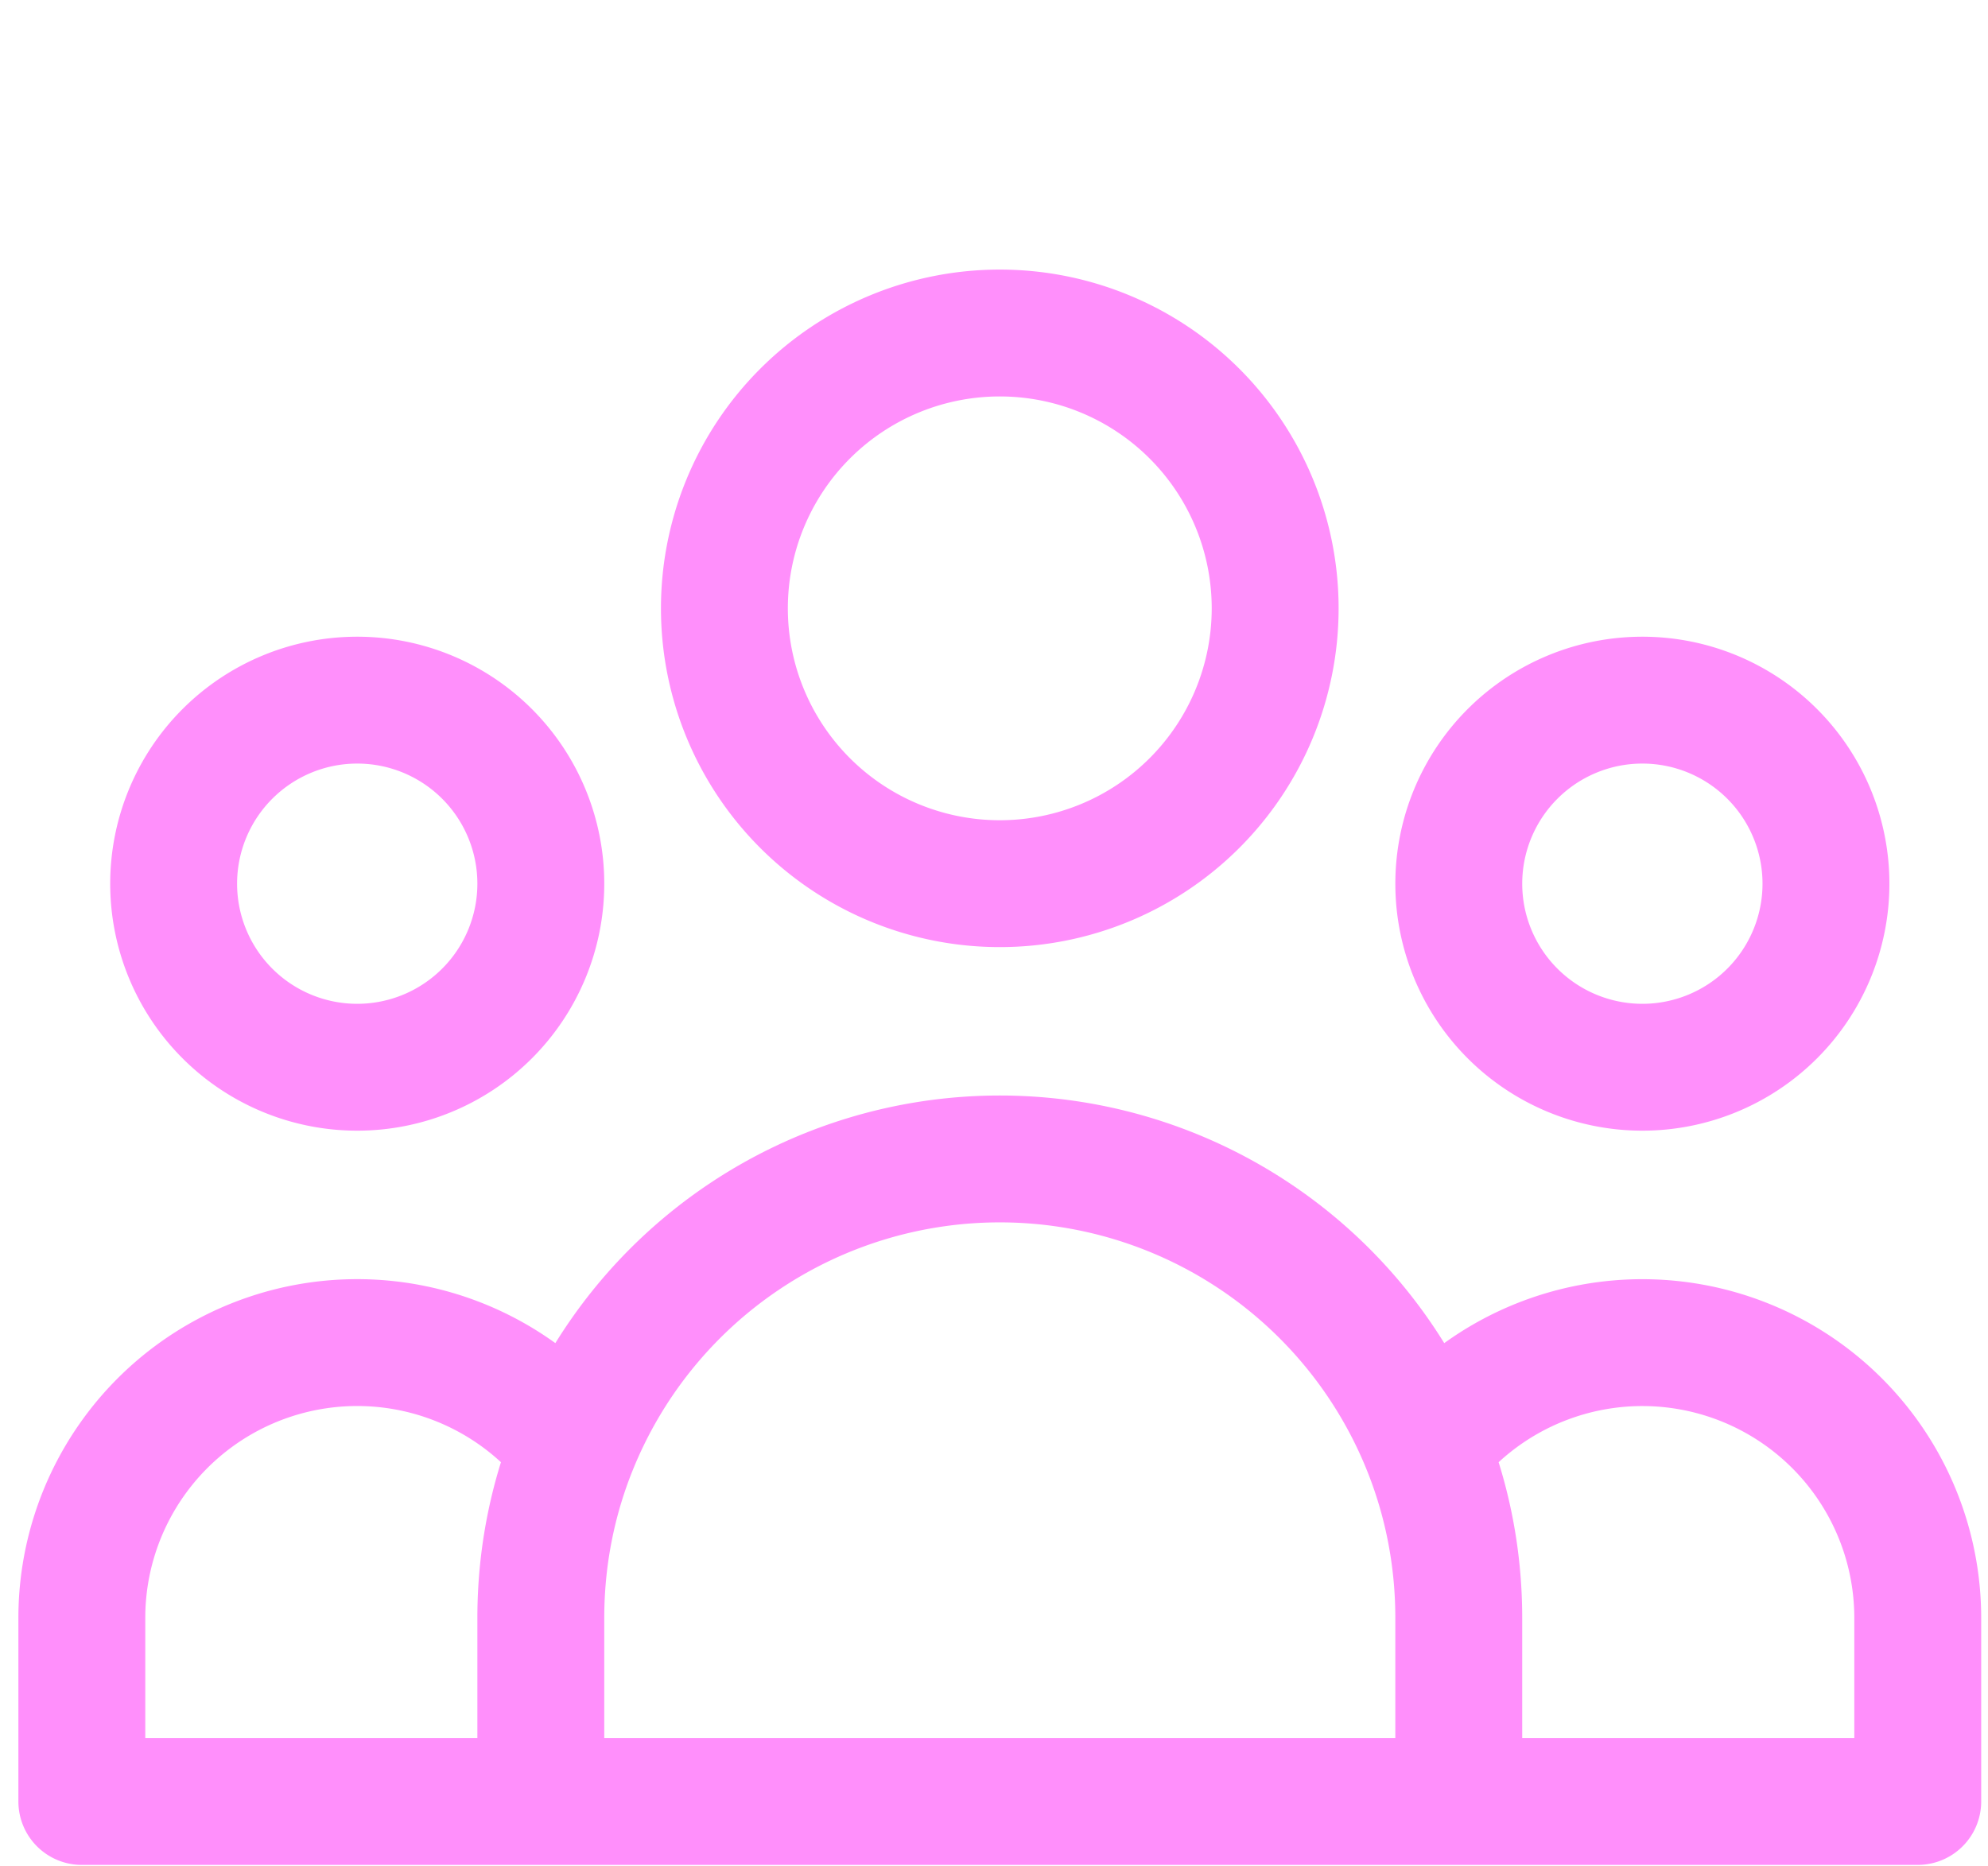
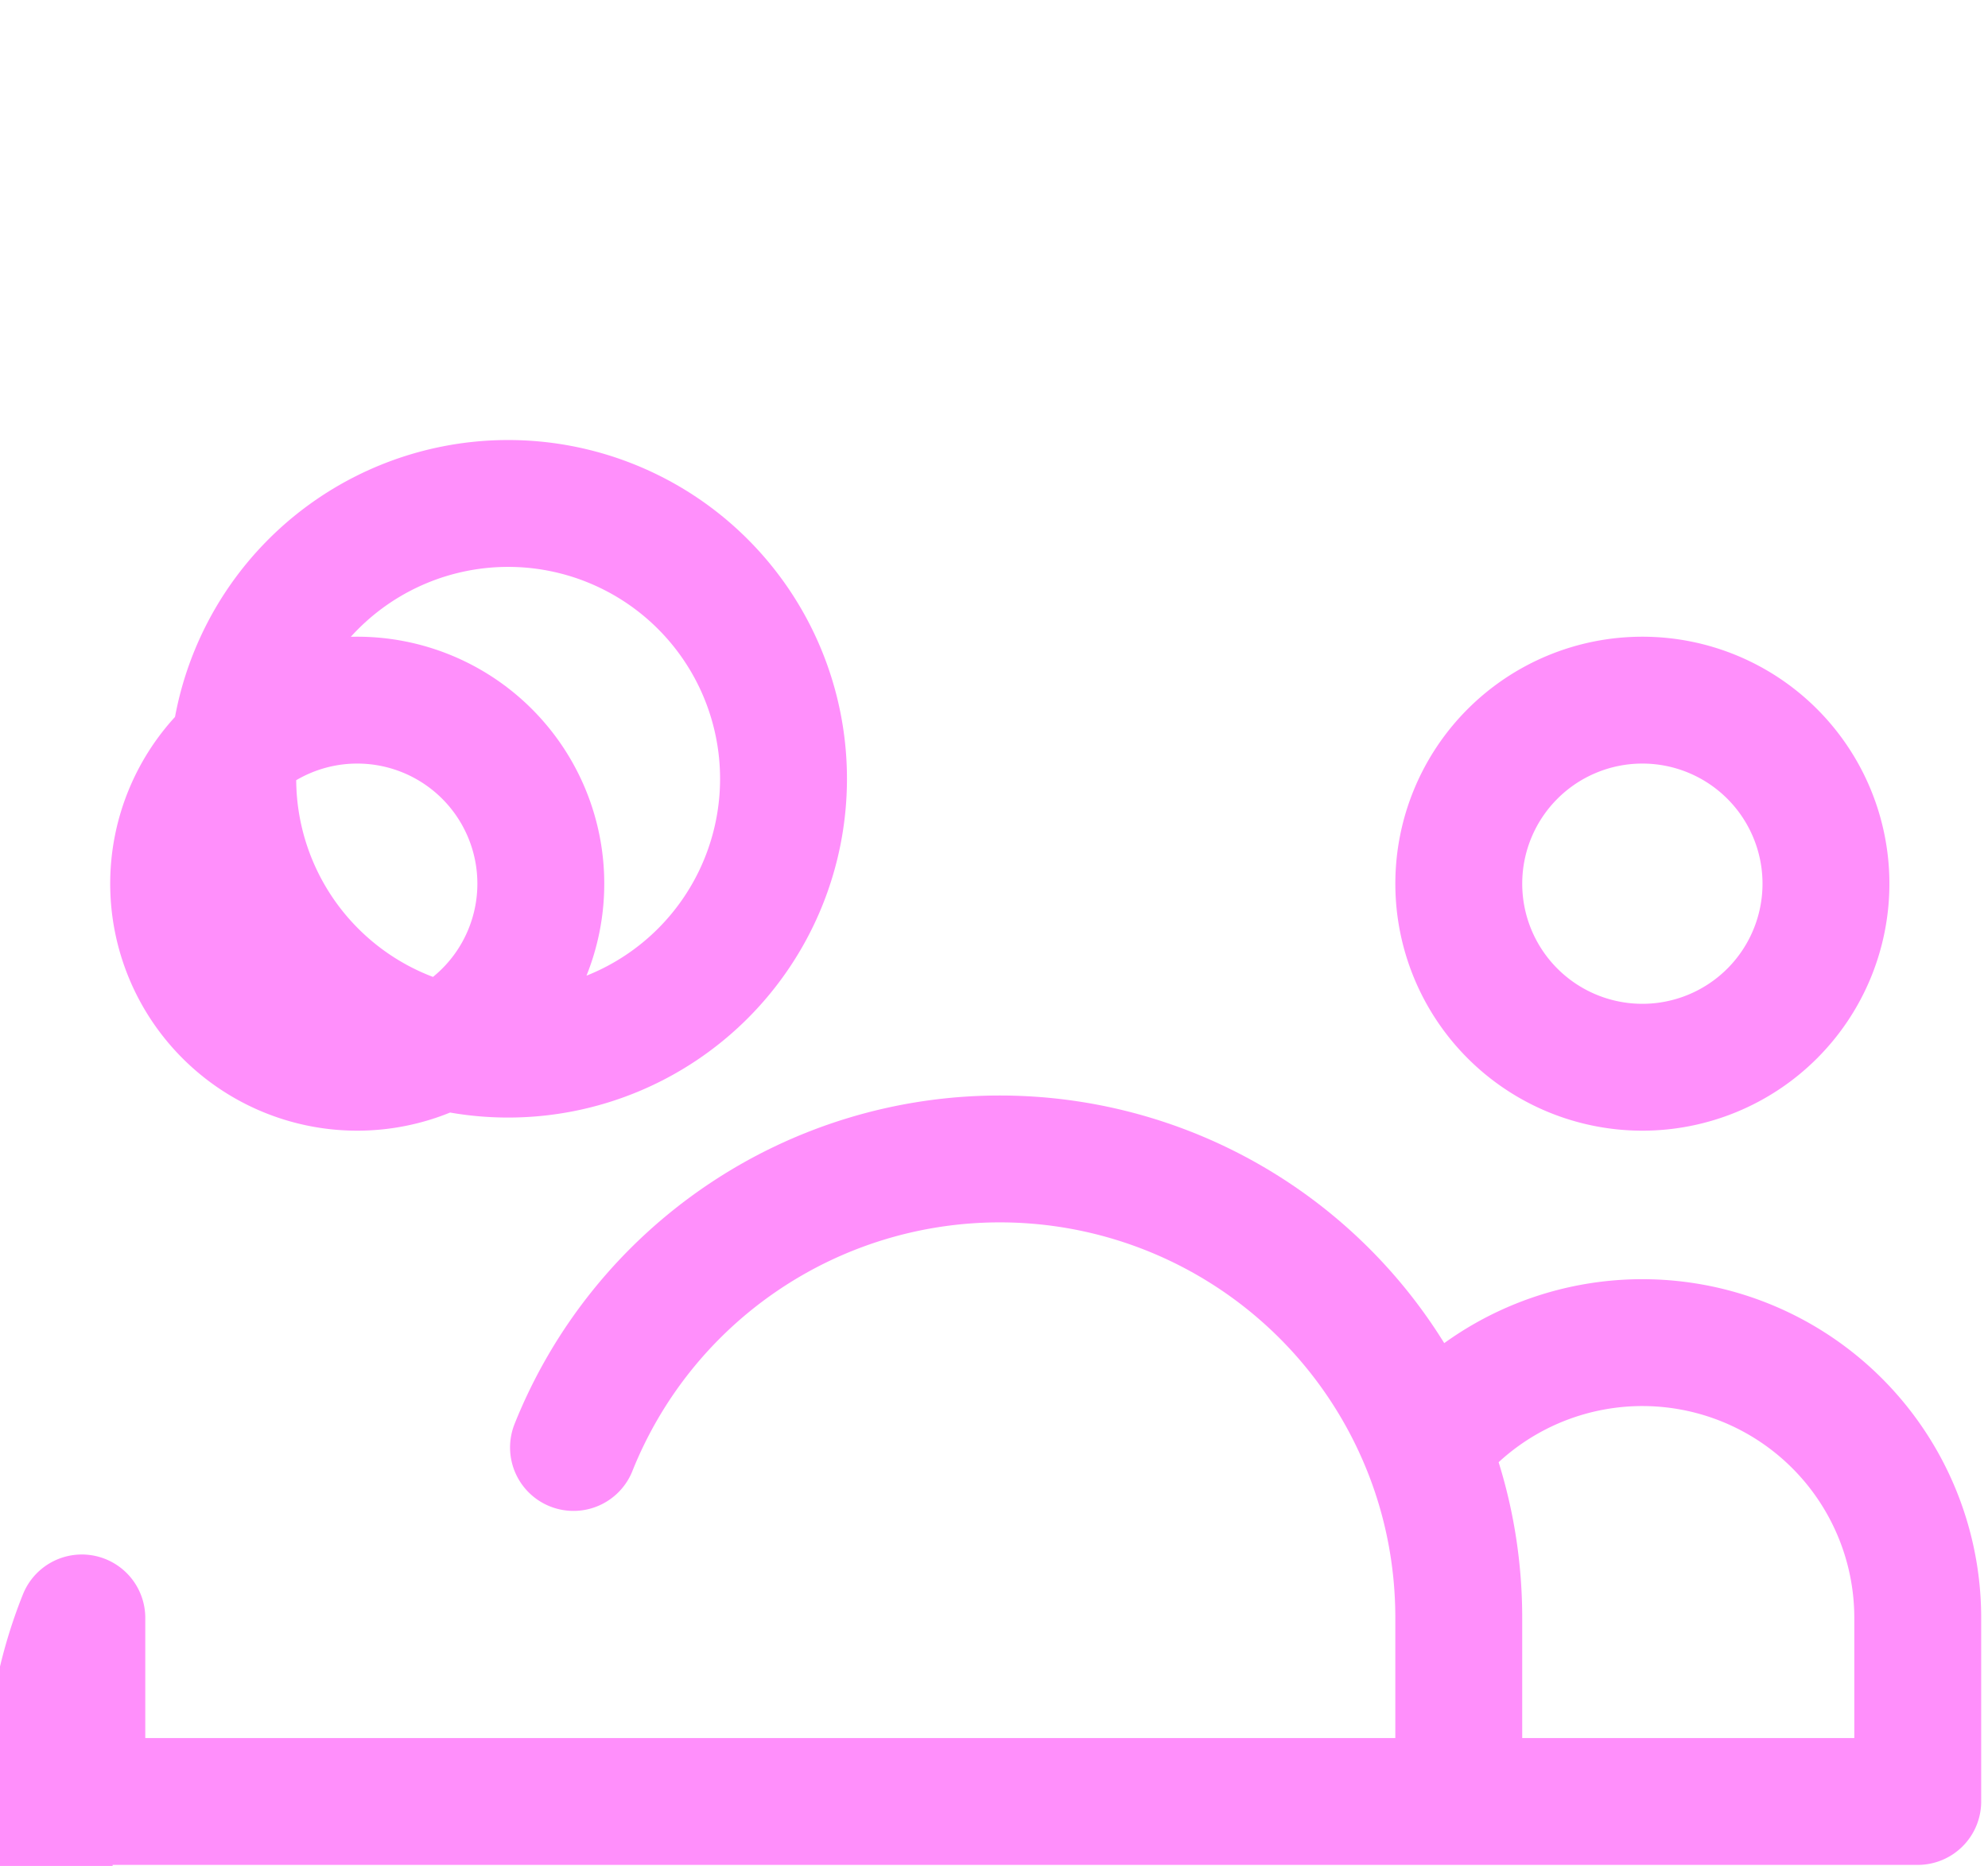
<svg xmlns="http://www.w3.org/2000/svg" width="98" height="92" fill="none">
-   <path d="M71.912 88.82h22.625v-9.05a13.576 13.576 0 0 0-24.236-8.403m1.61 17.454h-45.25m45.25 0v-9.05c0-2.969-.57-5.806-1.61-8.404m0 0a22.635 22.635 0 0 0-42.03 0m-1.61 17.454H4.034v-9.05a13.575 13.575 0 0 1 24.236-8.404m-1.61 17.454v-9.05c0-2.969.57-5.806 1.61-8.404m34.59-41.373a13.575 13.575 0 1 1-27.15 0 13.575 13.575 0 0 1 27.15 0ZM90.012 43.57a9.05 9.05 0 1 1-18.1 0 9.05 9.05 0 0 1 18.1 0Zm-63.352 0a9.05 9.05 0 1 1-18.1 0 9.05 9.05 0 0 1 18.1 0Z" stroke="#FF8FFB" stroke-width="6.255" stroke-linecap="round" stroke-linejoin="round" />
+   <path d="M71.912 88.82h22.625v-9.05a13.576 13.576 0 0 0-24.236-8.403m1.61 17.454h-45.25m45.25 0v-9.05c0-2.969-.57-5.806-1.61-8.404m0 0a22.635 22.635 0 0 0-42.03 0m-1.61 17.454H4.034v-9.05m-1.61 17.454v-9.05c0-2.969.57-5.806 1.61-8.404m34.59-41.373a13.575 13.575 0 1 1-27.15 0 13.575 13.575 0 0 1 27.15 0ZM90.012 43.57a9.05 9.05 0 1 1-18.1 0 9.05 9.05 0 0 1 18.1 0Zm-63.352 0a9.05 9.05 0 1 1-18.1 0 9.05 9.05 0 0 1 18.1 0Z" stroke="#FF8FFB" stroke-width="6.255" stroke-linecap="round" stroke-linejoin="round" />
</svg>